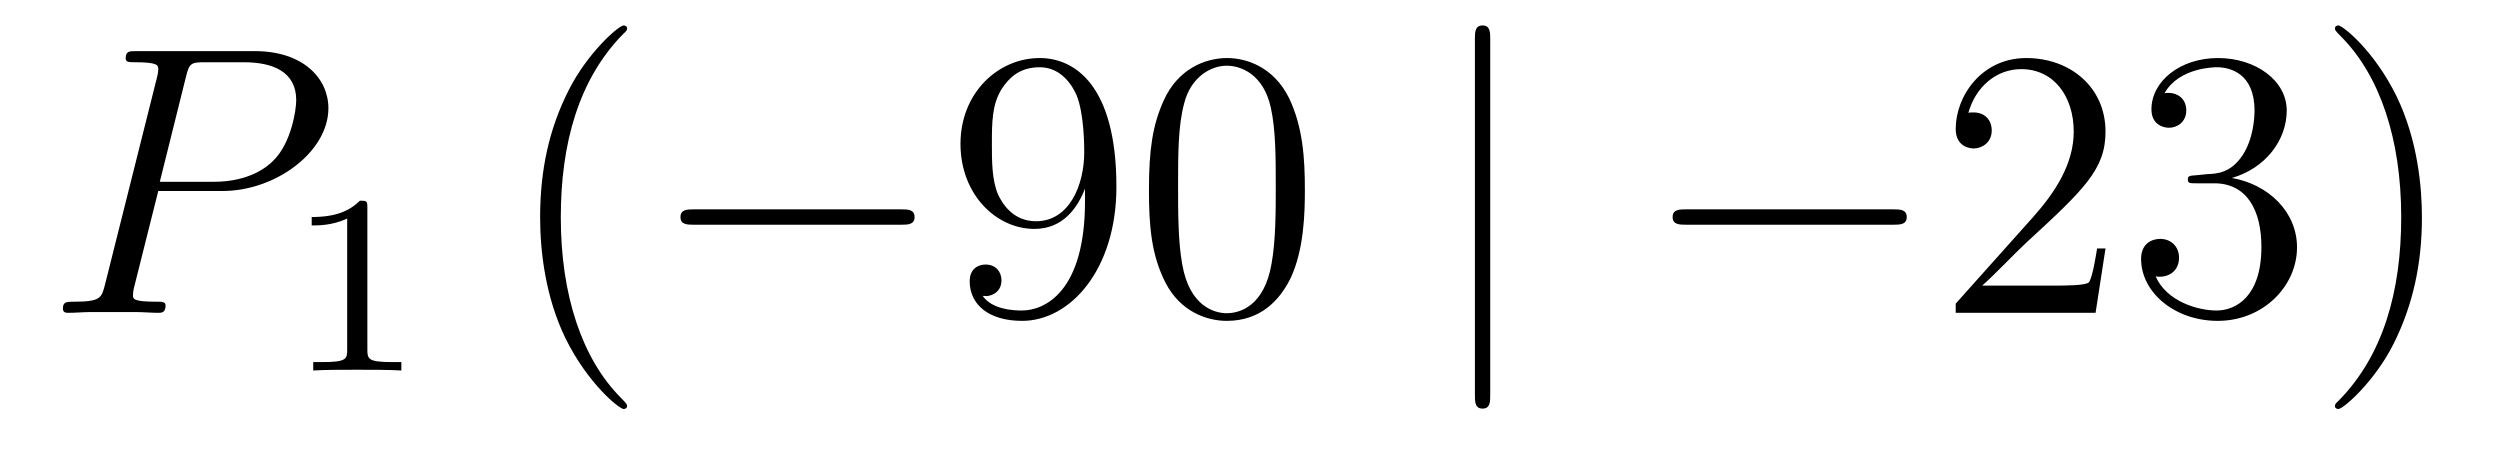
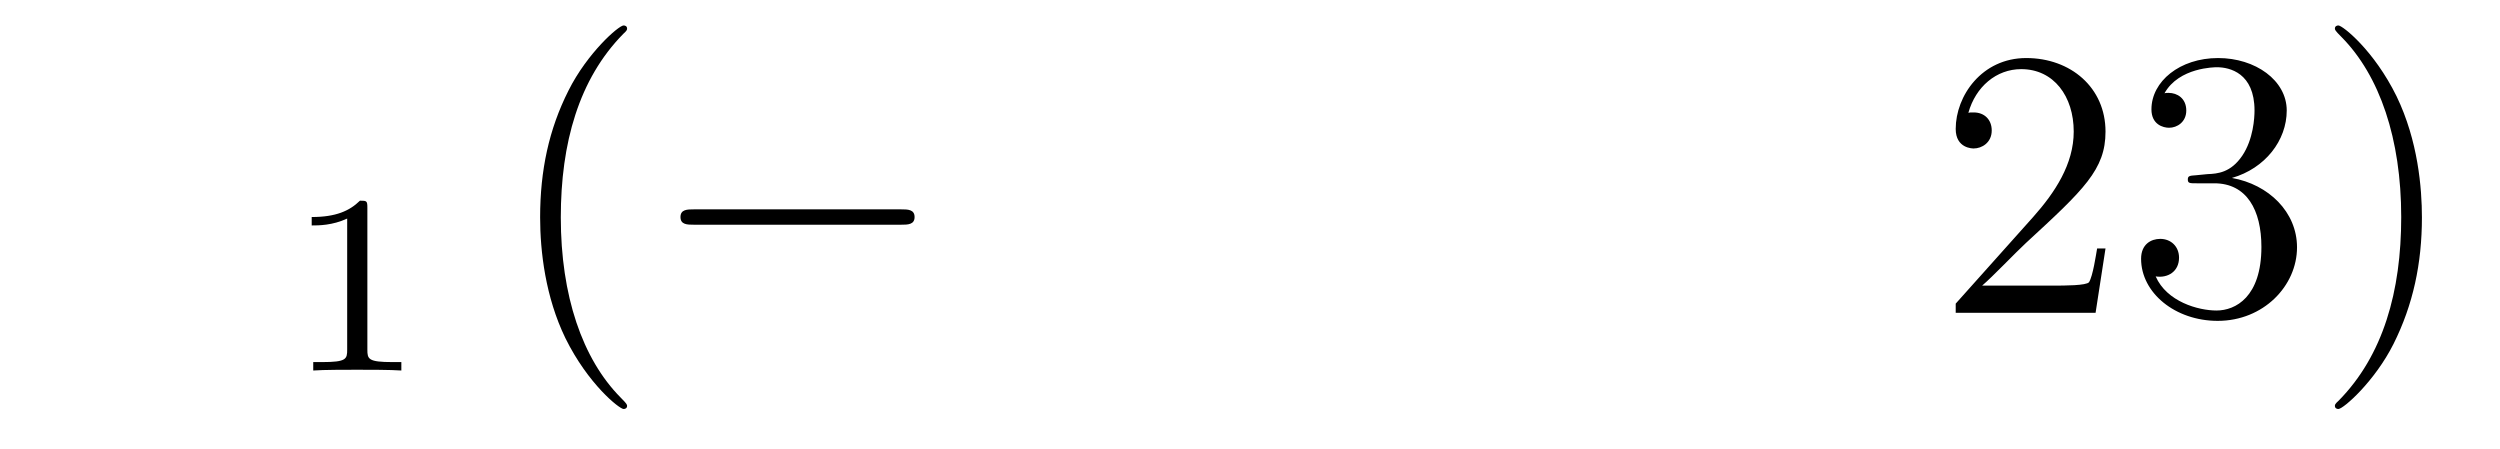
<svg xmlns="http://www.w3.org/2000/svg" height="14pt" version="1.1" viewBox="0 -14 78 14" width="78pt">
  <g id="page1">
    <g transform="matrix(1 0 0 1 -127 650)">
-       <path d="M131.938 -658.041H133.947C135.596 -658.041 137.246 -659.261 137.246 -660.623C137.246 -661.556 136.457 -662.405 134.951 -662.405H131.257C131.03 -662.405 130.922 -662.405 130.922 -662.178C130.922 -662.058 131.03 -662.058 131.209 -662.058C131.938 -662.058 131.938 -661.962 131.938 -661.831C131.938 -661.807 131.938 -661.735 131.891 -661.556L130.277 -655.125C130.169 -654.706 130.145 -654.587 129.308 -654.587C129.081 -654.587 128.962 -654.587 128.962 -654.372C128.962 -654.24 129.069 -654.24 129.141 -654.24C129.368 -654.24 129.608 -654.264 129.834 -654.264H131.233C131.46 -654.264 131.711 -654.24 131.938 -654.24C132.034 -654.24 132.166 -654.24 132.166 -654.467C132.166 -654.587 132.058 -654.587 131.879 -654.587C131.161 -654.587 131.149 -654.67 131.149 -654.79C131.149 -654.85 131.161 -654.933 131.173 -654.993L131.938 -658.041ZM132.799 -661.592C132.907 -662.034 132.954 -662.058 133.421 -662.058H134.604C135.501 -662.058 136.242 -661.771 136.242 -660.874C136.242 -660.564 136.087 -659.547 135.537 -658.998C135.333 -658.782 134.76 -658.328 133.672 -658.328H131.986L132.799 -661.592Z" fill-rule="evenodd" />
      <path d="M138.462 -657.516C138.462 -657.731 138.446 -657.739 138.231 -657.739C137.904 -657.42 137.482 -657.229 136.725 -657.229V-656.966C136.94 -656.966 137.37 -656.966 137.832 -657.181V-653.093C137.832 -652.798 137.809 -652.703 137.052 -652.703H136.773V-652.44C137.099 -652.464 137.785 -652.464 138.143 -652.464C138.502 -652.464 139.195 -652.464 139.522 -652.44V-652.703H139.243C138.486 -652.703 138.462 -652.798 138.462 -653.093V-657.516Z" fill-rule="evenodd" />
      <path d="M146.565 -651.335C146.565 -651.371 146.565 -651.395 146.362 -651.598C145.167 -652.806 144.497 -654.778 144.497 -657.217C144.497 -659.536 145.059 -661.532 146.446 -662.943C146.565 -663.05 146.565 -663.074 146.565 -663.11C146.565 -663.182 146.505 -663.206 146.457 -663.206C146.302 -663.206 145.322 -662.345 144.736 -661.173C144.127 -659.966 143.852 -658.687 143.852 -657.217C143.852 -656.152 144.019 -654.73 144.64 -653.451C145.346 -652.017 146.326 -651.239 146.457 -651.239C146.505 -651.239 146.565 -651.263 146.565 -651.335Z" fill-rule="evenodd" />
-       <path d="M155.116 -656.989C155.319 -656.989 155.535 -656.989 155.535 -657.228C155.535 -657.468 155.319 -657.468 155.116 -657.468H148.649C148.446 -657.468 148.231 -657.468 148.231 -657.228C148.231 -656.989 148.446 -656.989 148.649 -656.989H155.116Z" fill-rule="evenodd" />
-       <path d="M160.852 -657.719C160.852 -654.897 159.597 -654.312 158.88 -654.312C158.593 -654.312 157.959 -654.348 157.66 -654.766H157.732C157.816 -654.742 158.246 -654.814 158.246 -655.256C158.246 -655.519 158.067 -655.746 157.756 -655.746C157.445 -655.746 157.254 -655.543 157.254 -655.232C157.254 -654.491 157.852 -653.989 158.892 -653.989C160.386 -653.989 161.832 -655.579 161.832 -658.173C161.832 -661.388 160.493 -662.189 159.442 -662.189C158.127 -662.189 156.967 -661.09 156.967 -659.512C156.967 -657.934 158.079 -656.858 159.274 -656.858C160.159 -656.858 160.613 -657.503 160.852 -658.113V-657.719ZM159.322 -657.097C158.569 -657.097 158.246 -657.707 158.138 -657.934C157.947 -658.388 157.947 -658.962 157.947 -659.5C157.947 -660.169 157.947 -660.743 158.258 -661.233C158.473 -661.556 158.796 -661.902 159.442 -661.902C160.123 -661.902 160.47 -661.305 160.589 -661.03C160.828 -660.444 160.828 -659.428 160.828 -659.249C160.828 -658.245 160.374 -657.097 159.322 -657.097ZM167.712 -658.065C167.712 -659.058 167.652 -660.026 167.222 -660.934C166.732 -661.927 165.871 -662.189 165.286 -662.189C164.592 -662.189 163.743 -661.843 163.301 -660.851C162.966 -660.097 162.847 -659.356 162.847 -658.065C162.847 -656.906 162.931 -656.033 163.361 -655.184C163.827 -654.276 164.652 -653.989 165.274 -653.989C166.314 -653.989 166.911 -654.611 167.258 -655.304C167.688 -656.2 167.712 -657.372 167.712 -658.065ZM165.274 -654.228C164.891 -654.228 164.114 -654.443 163.887 -655.746C163.756 -656.463 163.756 -657.372 163.756 -658.209C163.756 -659.189 163.756 -660.073 163.947 -660.779C164.15 -661.58 164.76 -661.95 165.274 -661.95C165.728 -661.95 166.421 -661.675 166.648 -660.648C166.804 -659.966 166.804 -659.022 166.804 -658.209C166.804 -657.408 166.804 -656.499 166.672 -655.77C166.445 -654.455 165.692 -654.228 165.274 -654.228Z" fill-rule="evenodd" />
-       <path d="M173.495 -662.775C173.495 -662.99 173.495 -663.206 173.256 -663.206S173.017 -662.99 173.017 -662.775V-651.682C173.017 -651.467 173.017 -651.252 173.256 -651.252S173.495 -651.467 173.495 -651.682V-662.775Z" fill-rule="evenodd" />
-       <path d="M186.072 -656.989C186.275 -656.989 186.49 -656.989 186.49 -657.228C186.49 -657.468 186.275 -657.468 186.072 -657.468H179.605C179.402 -657.468 179.186 -657.468 179.186 -657.228C179.186 -656.989 179.402 -656.989 179.605 -656.989H186.072Z" fill-rule="evenodd" />
+       <path d="M155.116 -656.989C155.319 -656.989 155.535 -656.989 155.535 -657.228C155.535 -657.468 155.319 -657.468 155.116 -657.468H148.649C148.446 -657.468 148.231 -657.468 148.231 -657.228C148.231 -656.989 148.446 -656.989 148.649 -656.989Z" fill-rule="evenodd" />
      <path d="M192.692 -656.248H192.43C192.394 -656.045 192.298 -655.387 192.178 -655.196C192.095 -655.089 191.413 -655.089 191.055 -655.089H188.843C189.166 -655.364 189.895 -656.129 190.206 -656.416C192.023 -658.089 192.692 -658.711 192.692 -659.894C192.692 -661.269 191.604 -662.189 190.218 -662.189C188.831 -662.189 188.018 -661.006 188.018 -659.978C188.018 -659.368 188.544 -659.368 188.58 -659.368C188.831 -659.368 189.142 -659.547 189.142 -659.93C189.142 -660.265 188.915 -660.492 188.58 -660.492C188.472 -660.492 188.449 -660.492 188.413 -660.48C188.64 -661.293 189.285 -661.843 190.062 -661.843C191.078 -661.843 191.7 -660.994 191.7 -659.894C191.7 -658.878 191.114 -657.993 190.433 -657.228L188.018 -654.527V-654.24H192.382L192.692 -656.248ZM195.512 -658.532C195.308 -658.52 195.26 -658.507 195.26 -658.4C195.26 -658.281 195.32 -658.281 195.535 -658.281H196.086C197.101 -658.281 197.556 -657.444 197.556 -656.296C197.556 -654.73 196.744 -654.312 196.157 -654.312C195.583 -654.312 194.603 -654.587 194.257 -655.376C194.639 -655.316 194.986 -655.531 194.986 -655.961C194.986 -656.308 194.735 -656.547 194.4 -656.547C194.113 -656.547 193.802 -656.38 193.802 -655.926C193.802 -654.862 194.867 -653.989 196.193 -653.989C197.616 -653.989 198.667 -655.077 198.667 -656.284C198.667 -657.384 197.783 -658.245 196.636 -658.448C197.675 -658.747 198.346 -659.619 198.346 -660.552C198.346 -661.496 197.365 -662.189 196.205 -662.189C195.01 -662.189 194.125 -661.46 194.125 -660.588C194.125 -660.109 194.496 -660.014 194.675 -660.014C194.926 -660.014 195.212 -660.193 195.212 -660.552C195.212 -660.934 194.926 -661.102 194.663 -661.102C194.591 -661.102 194.568 -661.102 194.532 -661.09C194.986 -661.902 196.11 -661.902 196.169 -661.902C196.564 -661.902 197.341 -661.723 197.341 -660.552C197.341 -660.325 197.305 -659.655 196.958 -659.141C196.6 -658.615 196.193 -658.579 195.87 -658.567L195.512 -658.532ZM202.564 -657.217C202.564 -658.125 202.444 -659.607 201.774 -660.994C201.07 -662.428 200.089 -663.206 199.957 -663.206C199.909 -663.206 199.849 -663.182 199.849 -663.11C199.849 -663.074 199.849 -663.05 200.053 -662.847C201.248 -661.64 201.918 -659.667 201.918 -657.228C201.918 -654.909 201.356 -652.913 199.969 -651.502C199.849 -651.395 199.849 -651.371 199.849 -651.335C199.849 -651.263 199.909 -651.239 199.957 -651.239C200.112 -651.239 201.092 -652.1 201.679 -653.272C202.289 -654.491 202.564 -655.782 202.564 -657.217Z" fill-rule="evenodd" />
    </g>
  </g>
</svg>